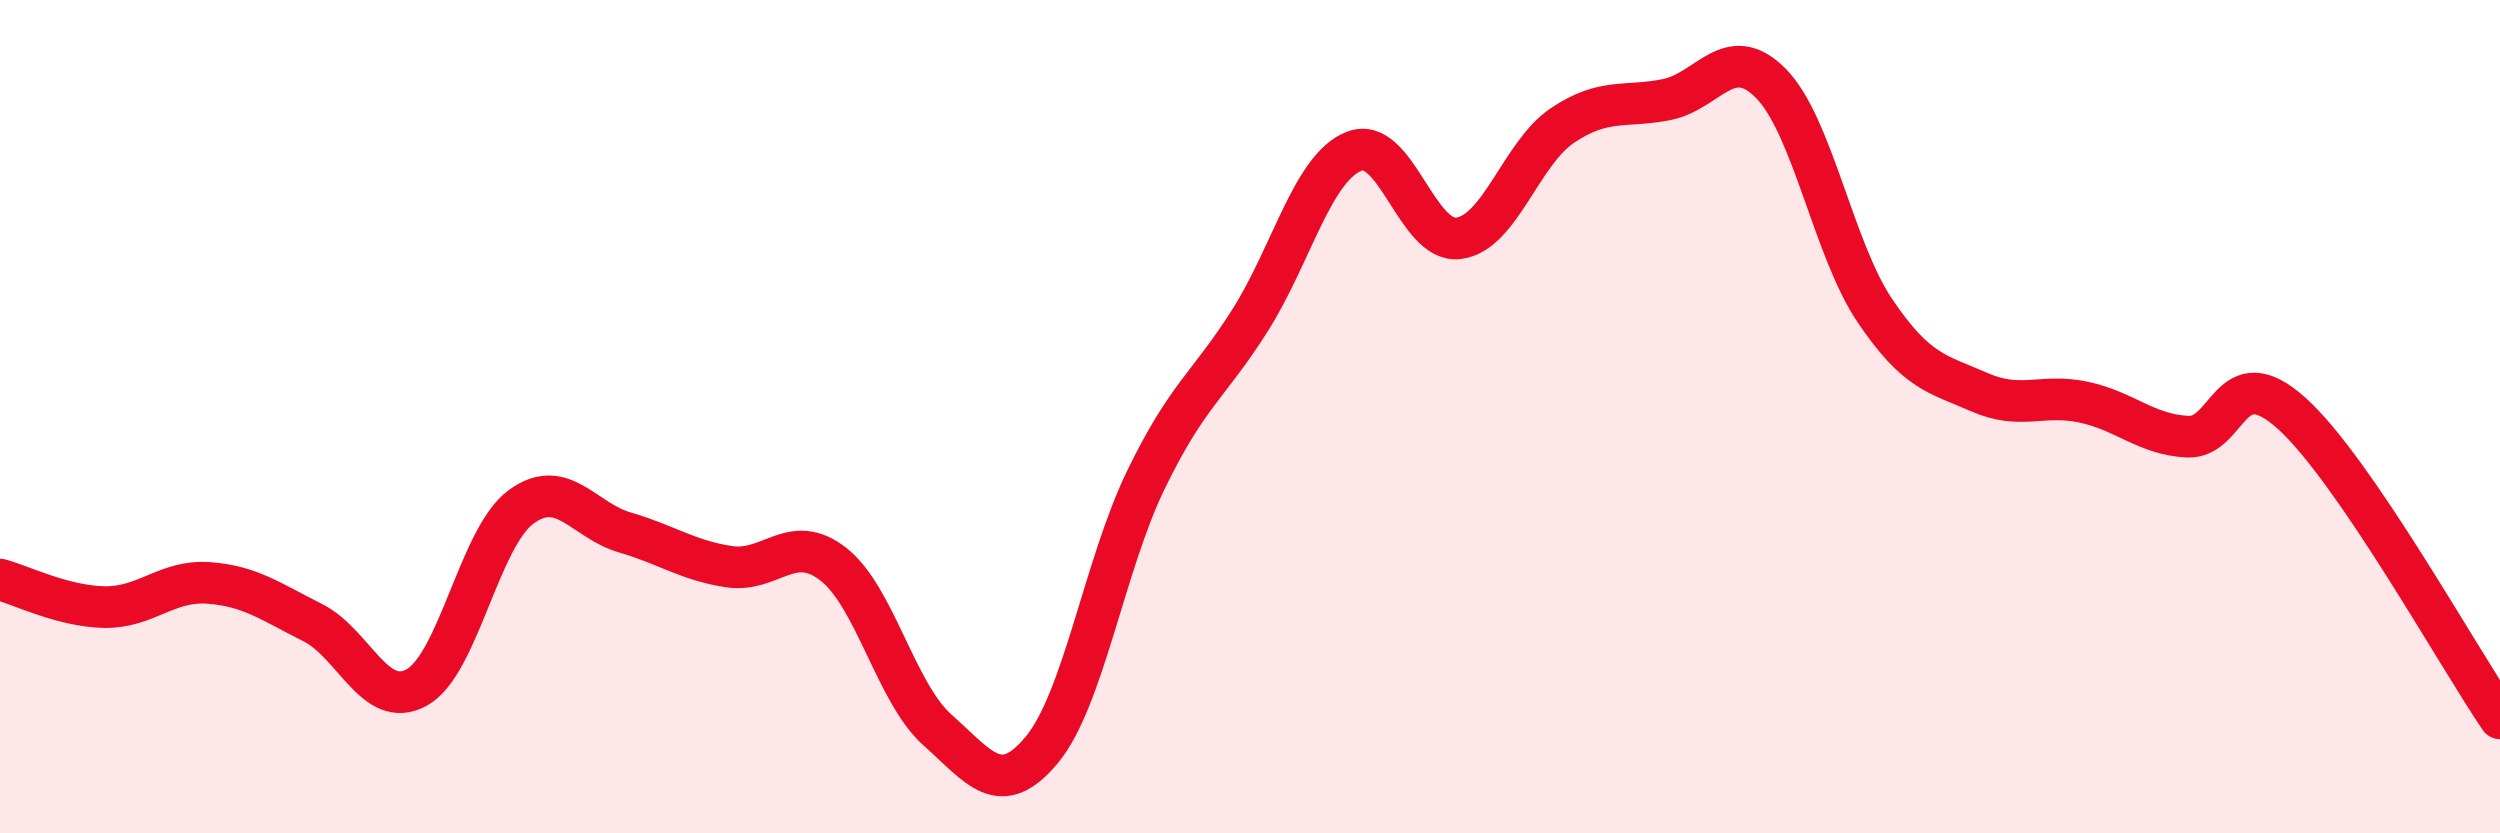
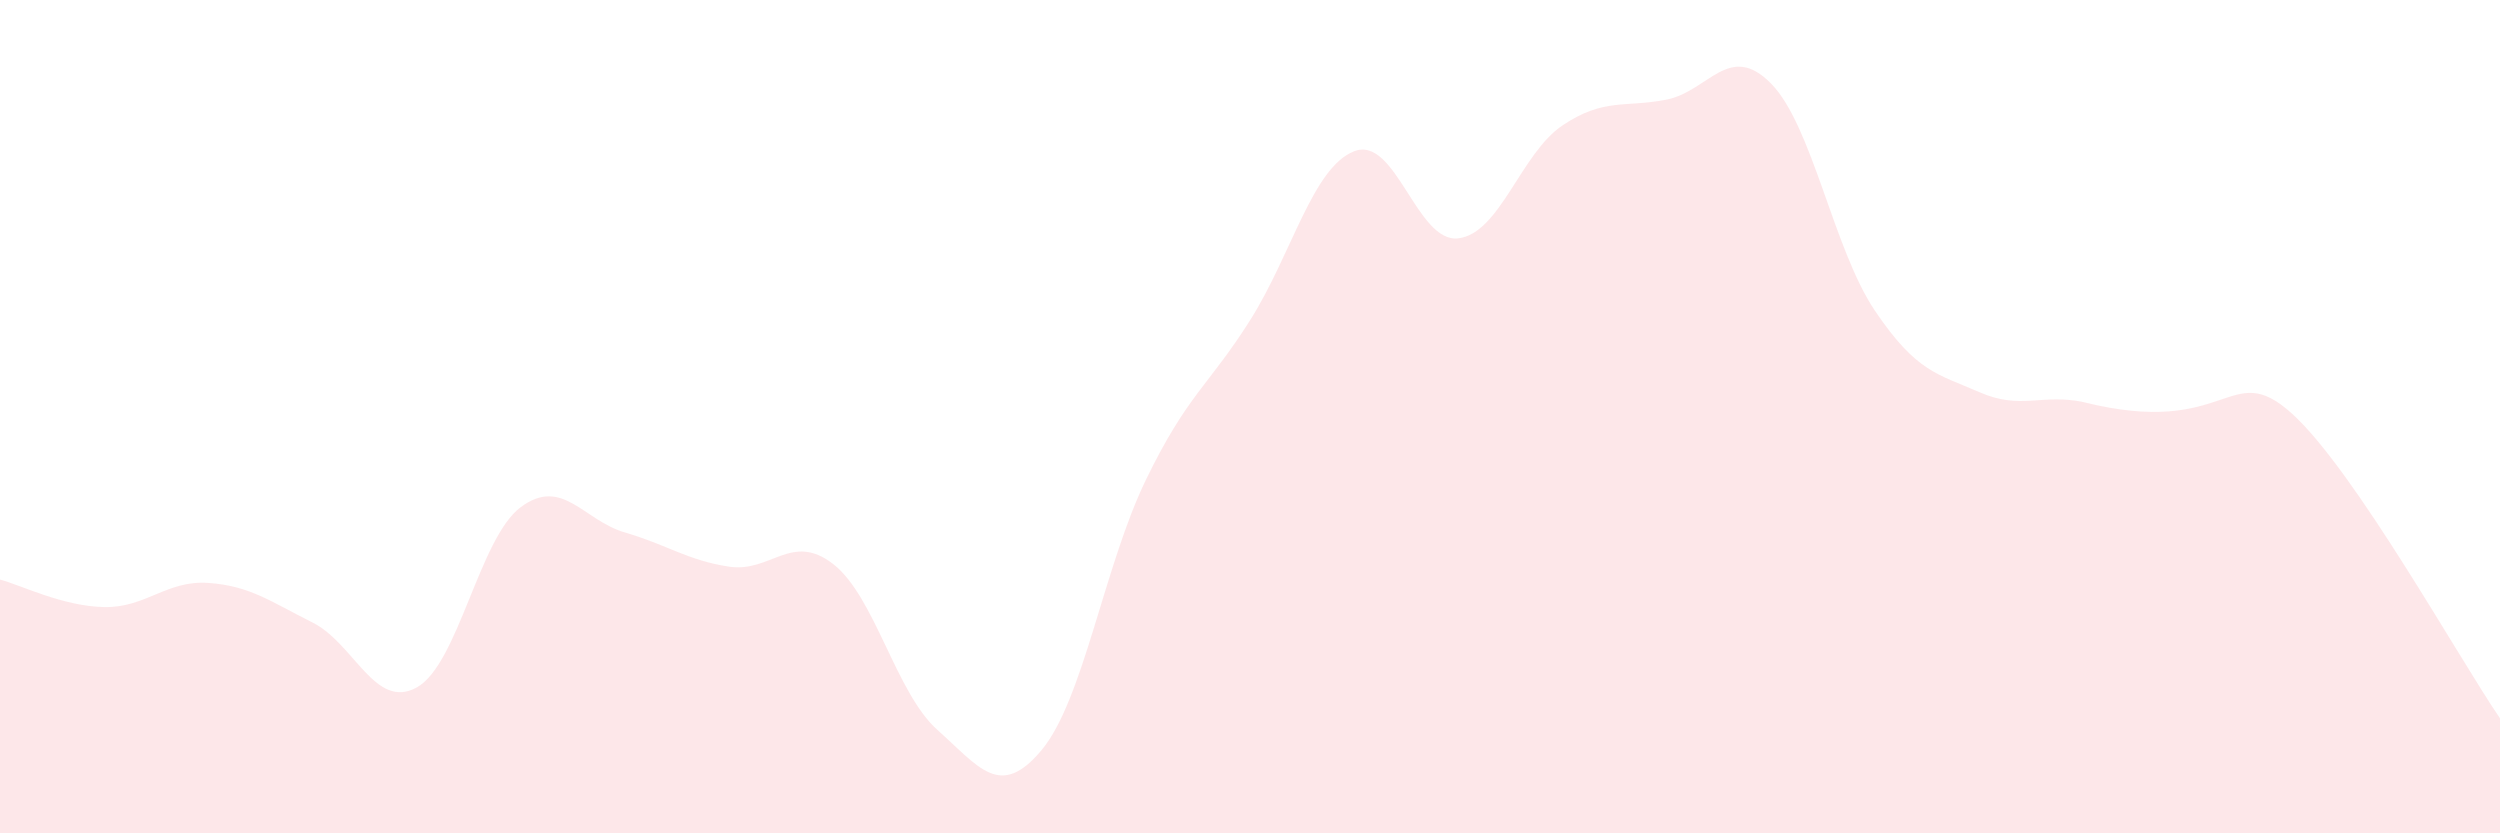
<svg xmlns="http://www.w3.org/2000/svg" width="60" height="20" viewBox="0 0 60 20">
-   <path d="M 0,13.91 C 0.5,14.04 1.5,14.55 2.5,14.57 C 3.5,14.59 4,13.92 5,13.99 C 6,14.06 6.5,14.44 7.5,14.94 C 8.5,15.44 9,17.05 10,16.5 C 11,15.95 11.5,12.91 12.5,12.17 C 13.5,11.43 14,12.49 15,12.78 C 16,13.07 16.5,13.45 17.5,13.6 C 18.5,13.75 19,12.76 20,13.54 C 21,14.32 21.5,16.63 22.5,17.52 C 23.5,18.41 24,19.2 25,18 C 26,16.8 26.5,13.58 27.5,11.52 C 28.5,9.46 29,9.27 30,7.69 C 31,6.11 31.5,4.02 32.5,3.63 C 33.5,3.24 34,5.84 35,5.72 C 36,5.6 36.5,3.68 37.5,3.01 C 38.5,2.34 39,2.59 40,2.39 C 41,2.19 41.5,0.99 42.5,2 C 43.5,3.01 44,5.98 45,7.46 C 46,8.94 46.5,8.97 47.5,9.41 C 48.5,9.85 49,9.44 50,9.65 C 51,9.86 51.5,10.43 52.5,10.48 C 53.5,10.53 53.5,8.57 55,9.92 C 56.5,11.27 59,15.78 60,17.24L60 20L0 20Z" fill="#EB0A25" opacity="0.1" stroke-linecap="round" stroke-linejoin="round" />
-   <path d="M 0,13.91 C 0.5,14.04 1.5,14.55 2.5,14.57 C 3.5,14.59 4,13.92 5,13.99 C 6,14.06 6.5,14.44 7.5,14.94 C 8.5,15.44 9,17.05 10,16.5 C 11,15.95 11.5,12.91 12.5,12.17 C 13.5,11.43 14,12.49 15,12.78 C 16,13.07 16.5,13.45 17.5,13.6 C 18.5,13.75 19,12.76 20,13.54 C 21,14.32 21.5,16.63 22.5,17.52 C 23.5,18.41 24,19.2 25,18 C 26,16.8 26.5,13.58 27.5,11.52 C 28.5,9.46 29,9.27 30,7.69 C 31,6.11 31.5,4.02 32.5,3.63 C 33.5,3.24 34,5.84 35,5.72 C 36,5.6 36.5,3.68 37.5,3.01 C 38.5,2.34 39,2.59 40,2.39 C 41,2.19 41.5,0.99 42.5,2 C 43.5,3.01 44,5.98 45,7.46 C 46,8.94 46.5,8.97 47.5,9.41 C 48.5,9.85 49,9.44 50,9.65 C 51,9.86 51.5,10.43 52.5,10.48 C 53.5,10.53 53.5,8.57 55,9.92 C 56.5,11.27 59,15.78 60,17.24" stroke="#EB0A25" stroke-width="1" fill="none" stroke-linecap="round" stroke-linejoin="round" />
+   <path d="M 0,13.91 C 0.5,14.04 1.5,14.55 2.5,14.57 C 3.5,14.59 4,13.92 5,13.99 C 6,14.06 6.5,14.44 7.5,14.94 C 8.5,15.44 9,17.05 10,16.5 C 11,15.95 11.5,12.91 12.5,12.17 C 13.5,11.43 14,12.49 15,12.78 C 16,13.07 16.5,13.45 17.5,13.6 C 18.5,13.75 19,12.76 20,13.54 C 21,14.32 21.5,16.63 22.5,17.52 C 23.5,18.41 24,19.2 25,18 C 26,16.8 26.5,13.58 27.5,11.52 C 28.5,9.46 29,9.27 30,7.69 C 31,6.11 31.5,4.02 32.5,3.63 C 33.5,3.24 34,5.84 35,5.72 C 36,5.6 36.5,3.68 37.5,3.01 C 38.5,2.34 39,2.59 40,2.39 C 41,2.19 41.5,0.99 42.5,2 C 43.5,3.01 44,5.98 45,7.46 C 46,8.94 46.5,8.97 47.5,9.41 C 48.5,9.85 49,9.44 50,9.65 C 53.5,10.53 53.5,8.57 55,9.92 C 56.5,11.27 59,15.78 60,17.24L60 20L0 20Z" fill="#EB0A25" opacity="0.1" stroke-linecap="round" stroke-linejoin="round" />
</svg>